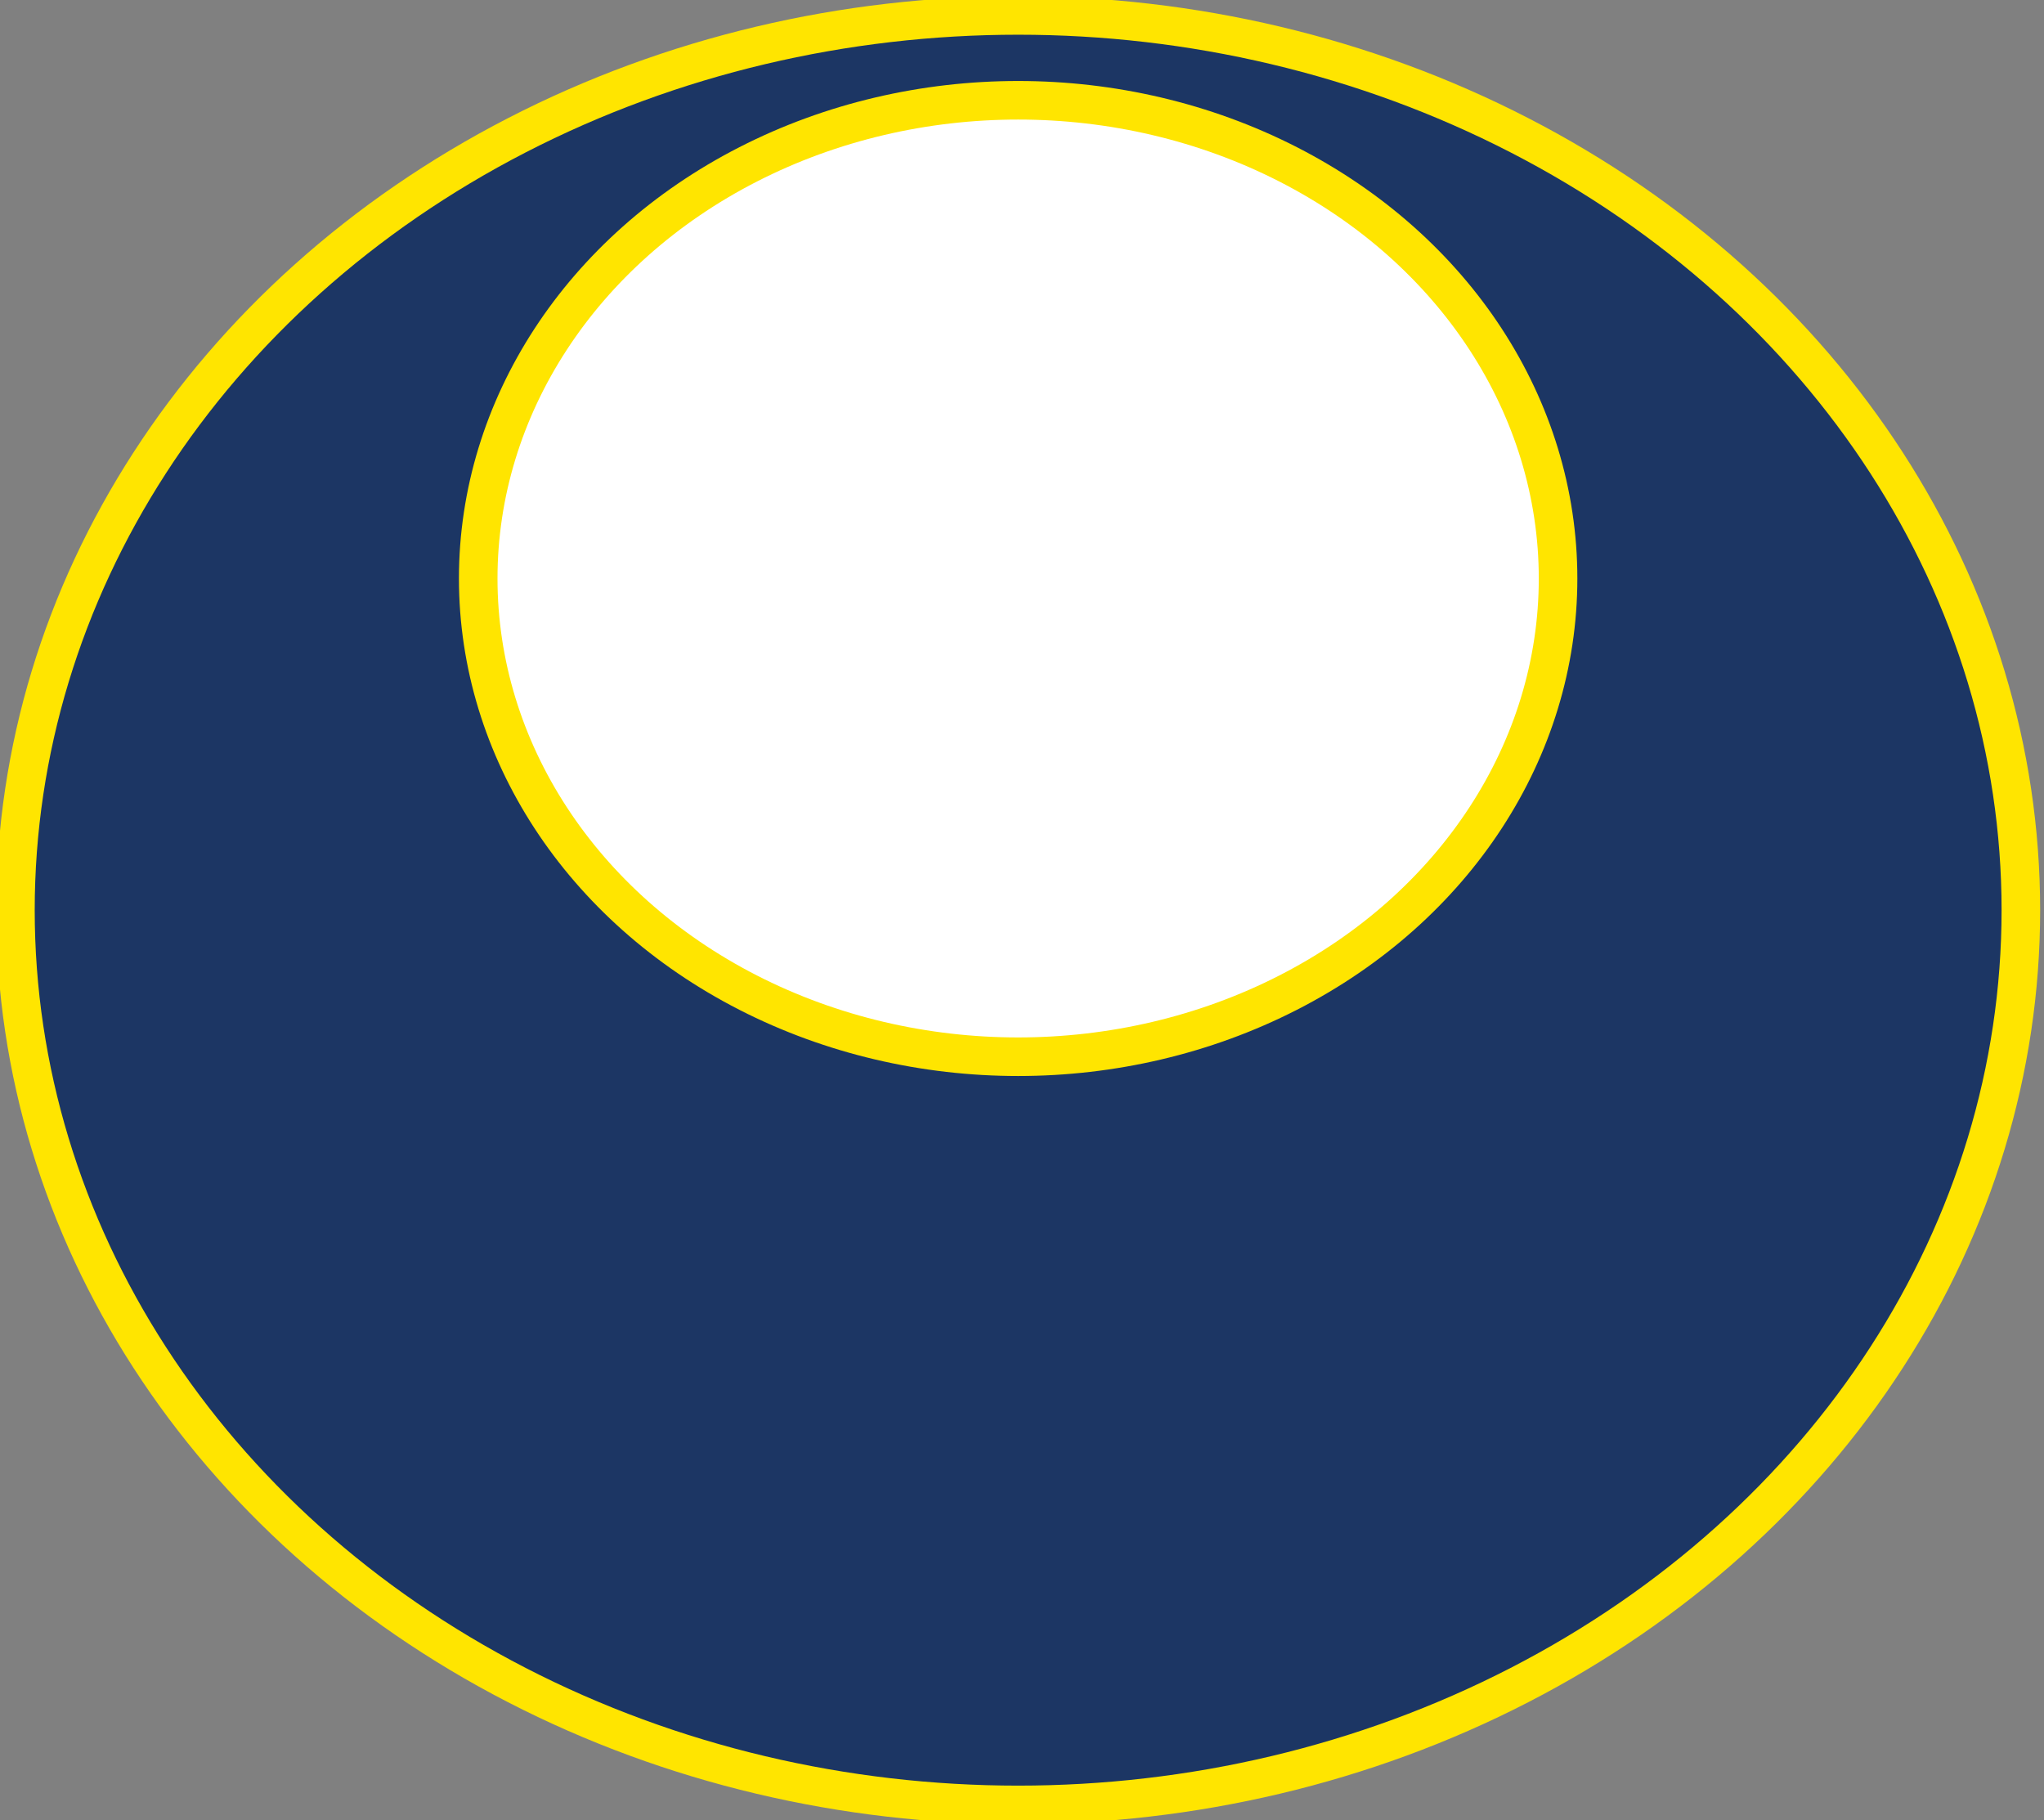
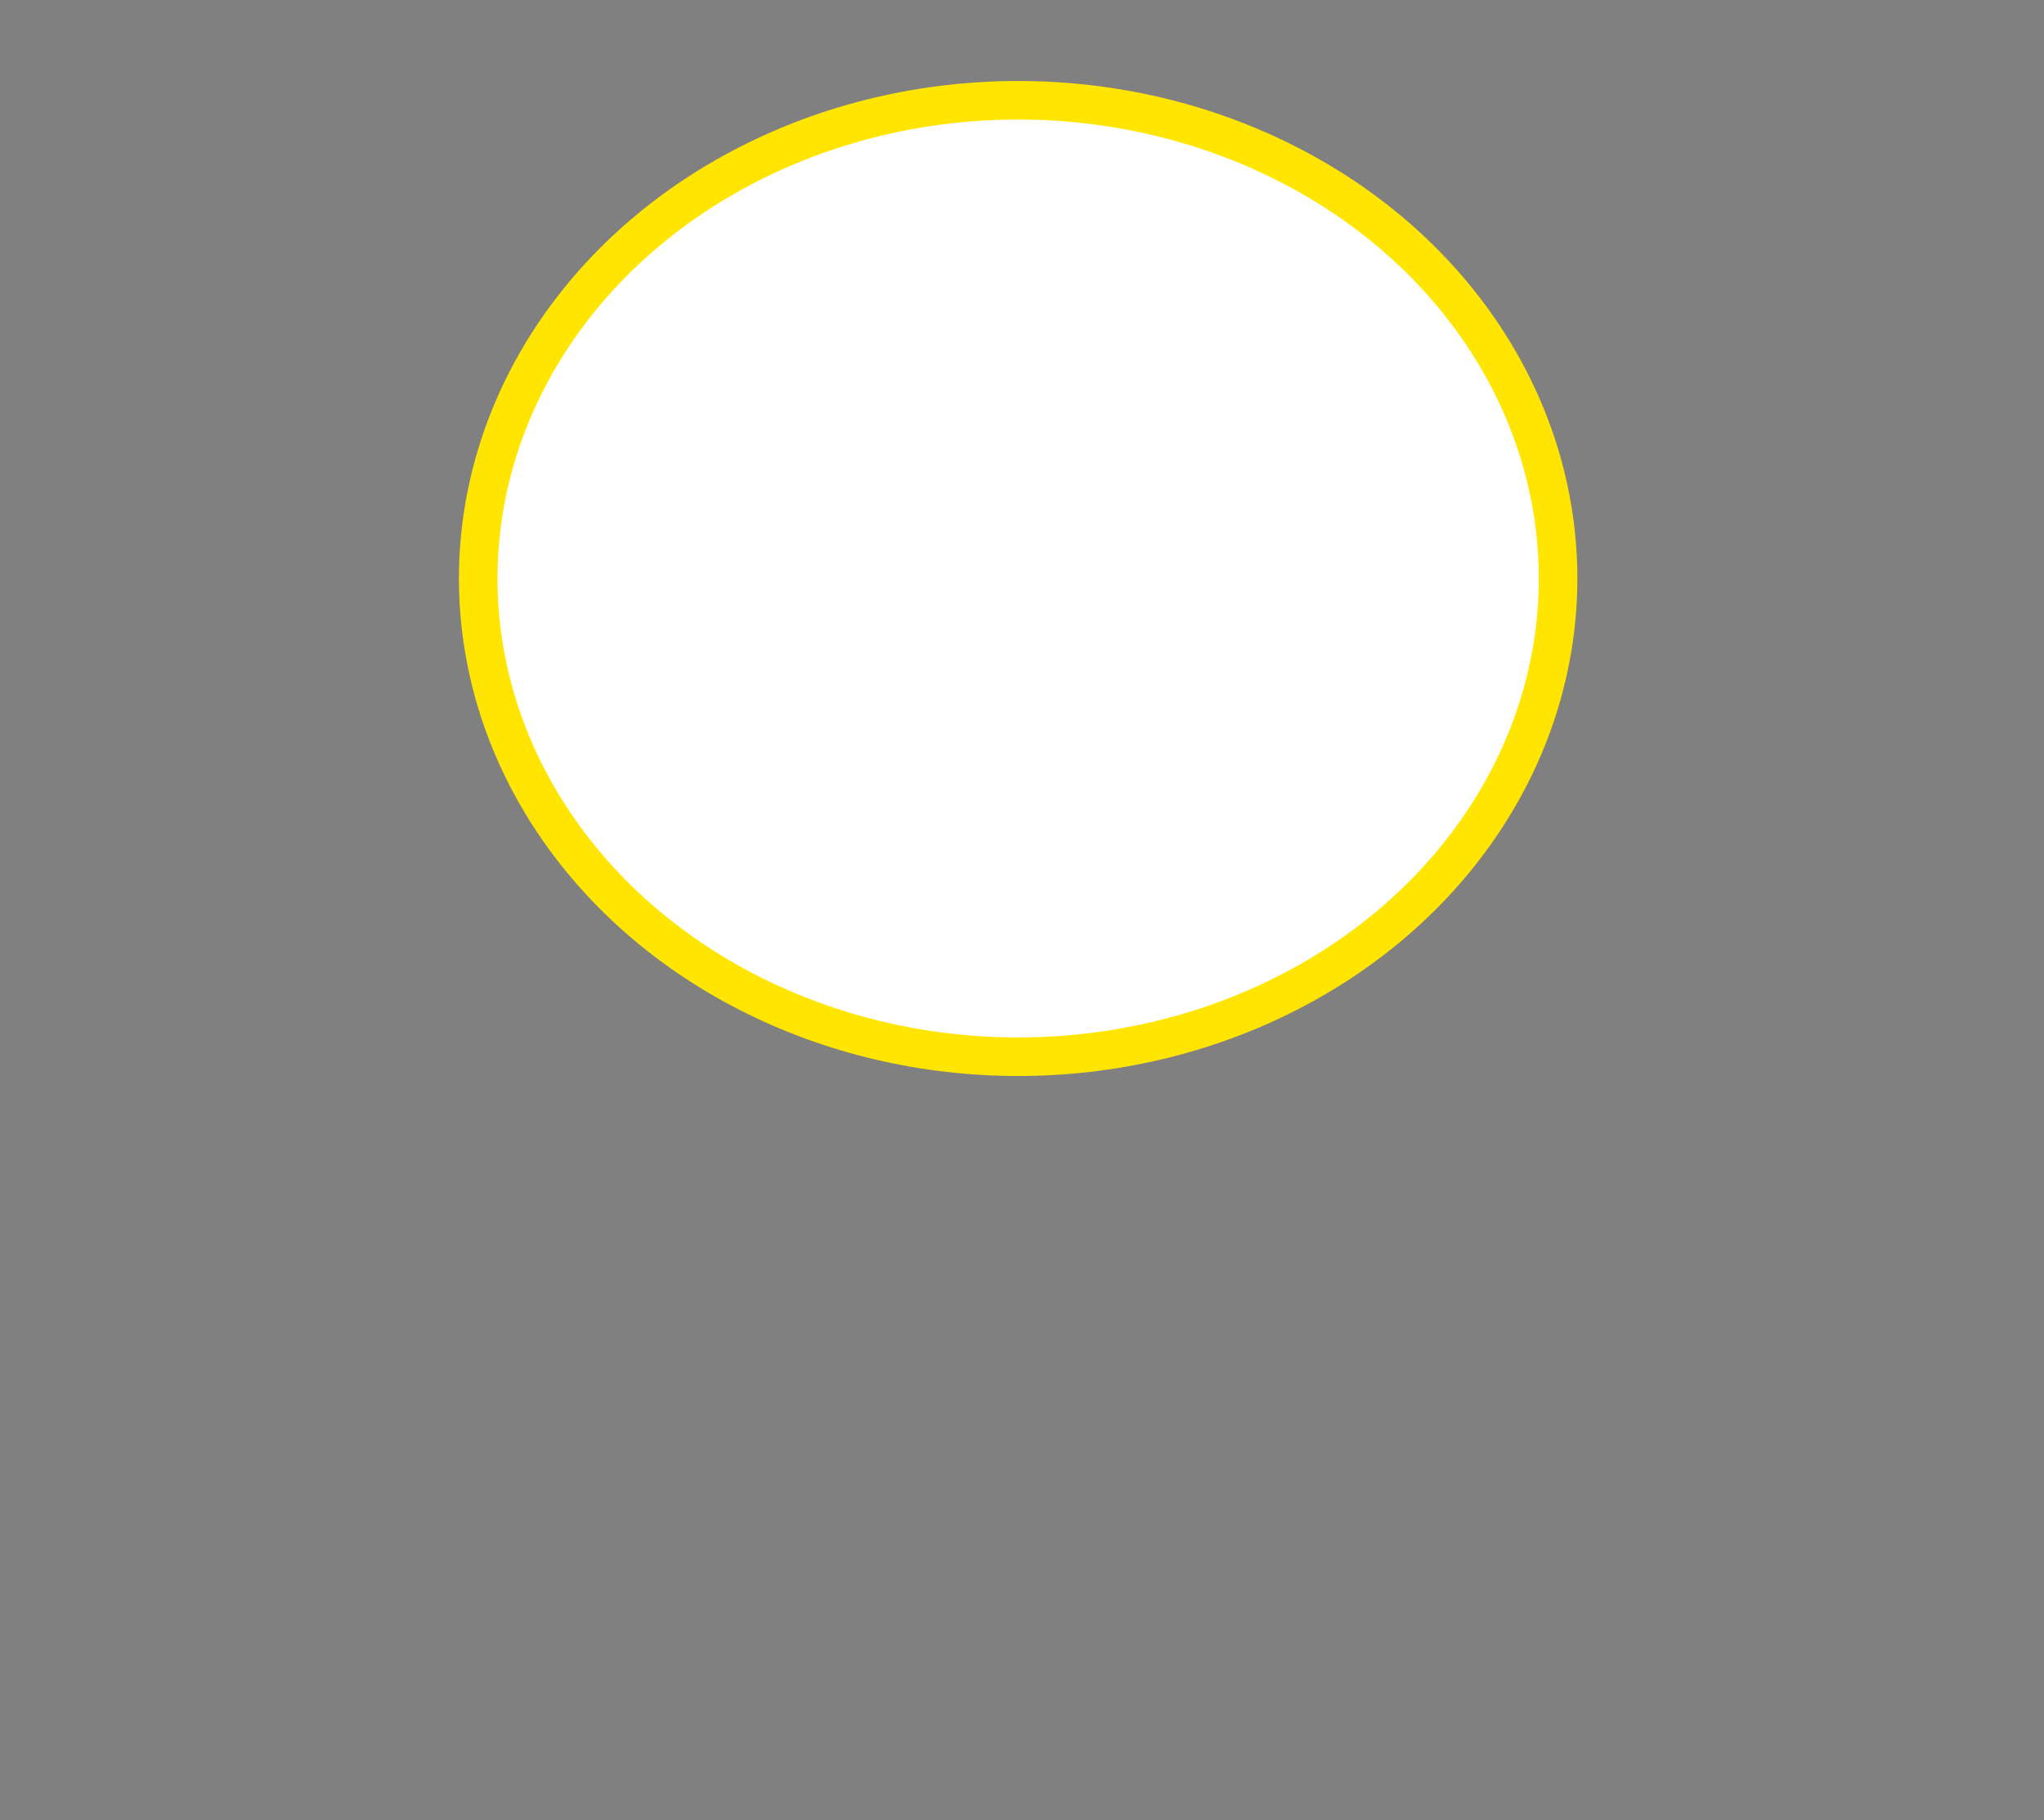
<svg xmlns="http://www.w3.org/2000/svg" viewBox="0 0 26.5 23.6">
  <rect x="0" y="0" width="26.5" height="23.6" fill="#808080" stroke="none" />
  <title>Gommine camera d'aria</title>
-   <ellipse cx="13.2" cy="11.8" rx="13" ry="11.6" fill="#1c3664" stroke="#ffe500" stroke-miterlimit="10" stroke-width="0.5" />
  <ellipse cx="13.2" cy="7.5" rx="7" ry="6.2" fill="#fff" stroke="#ffe500" stroke-miterlimit="10" stroke-width="0.5" />
</svg>